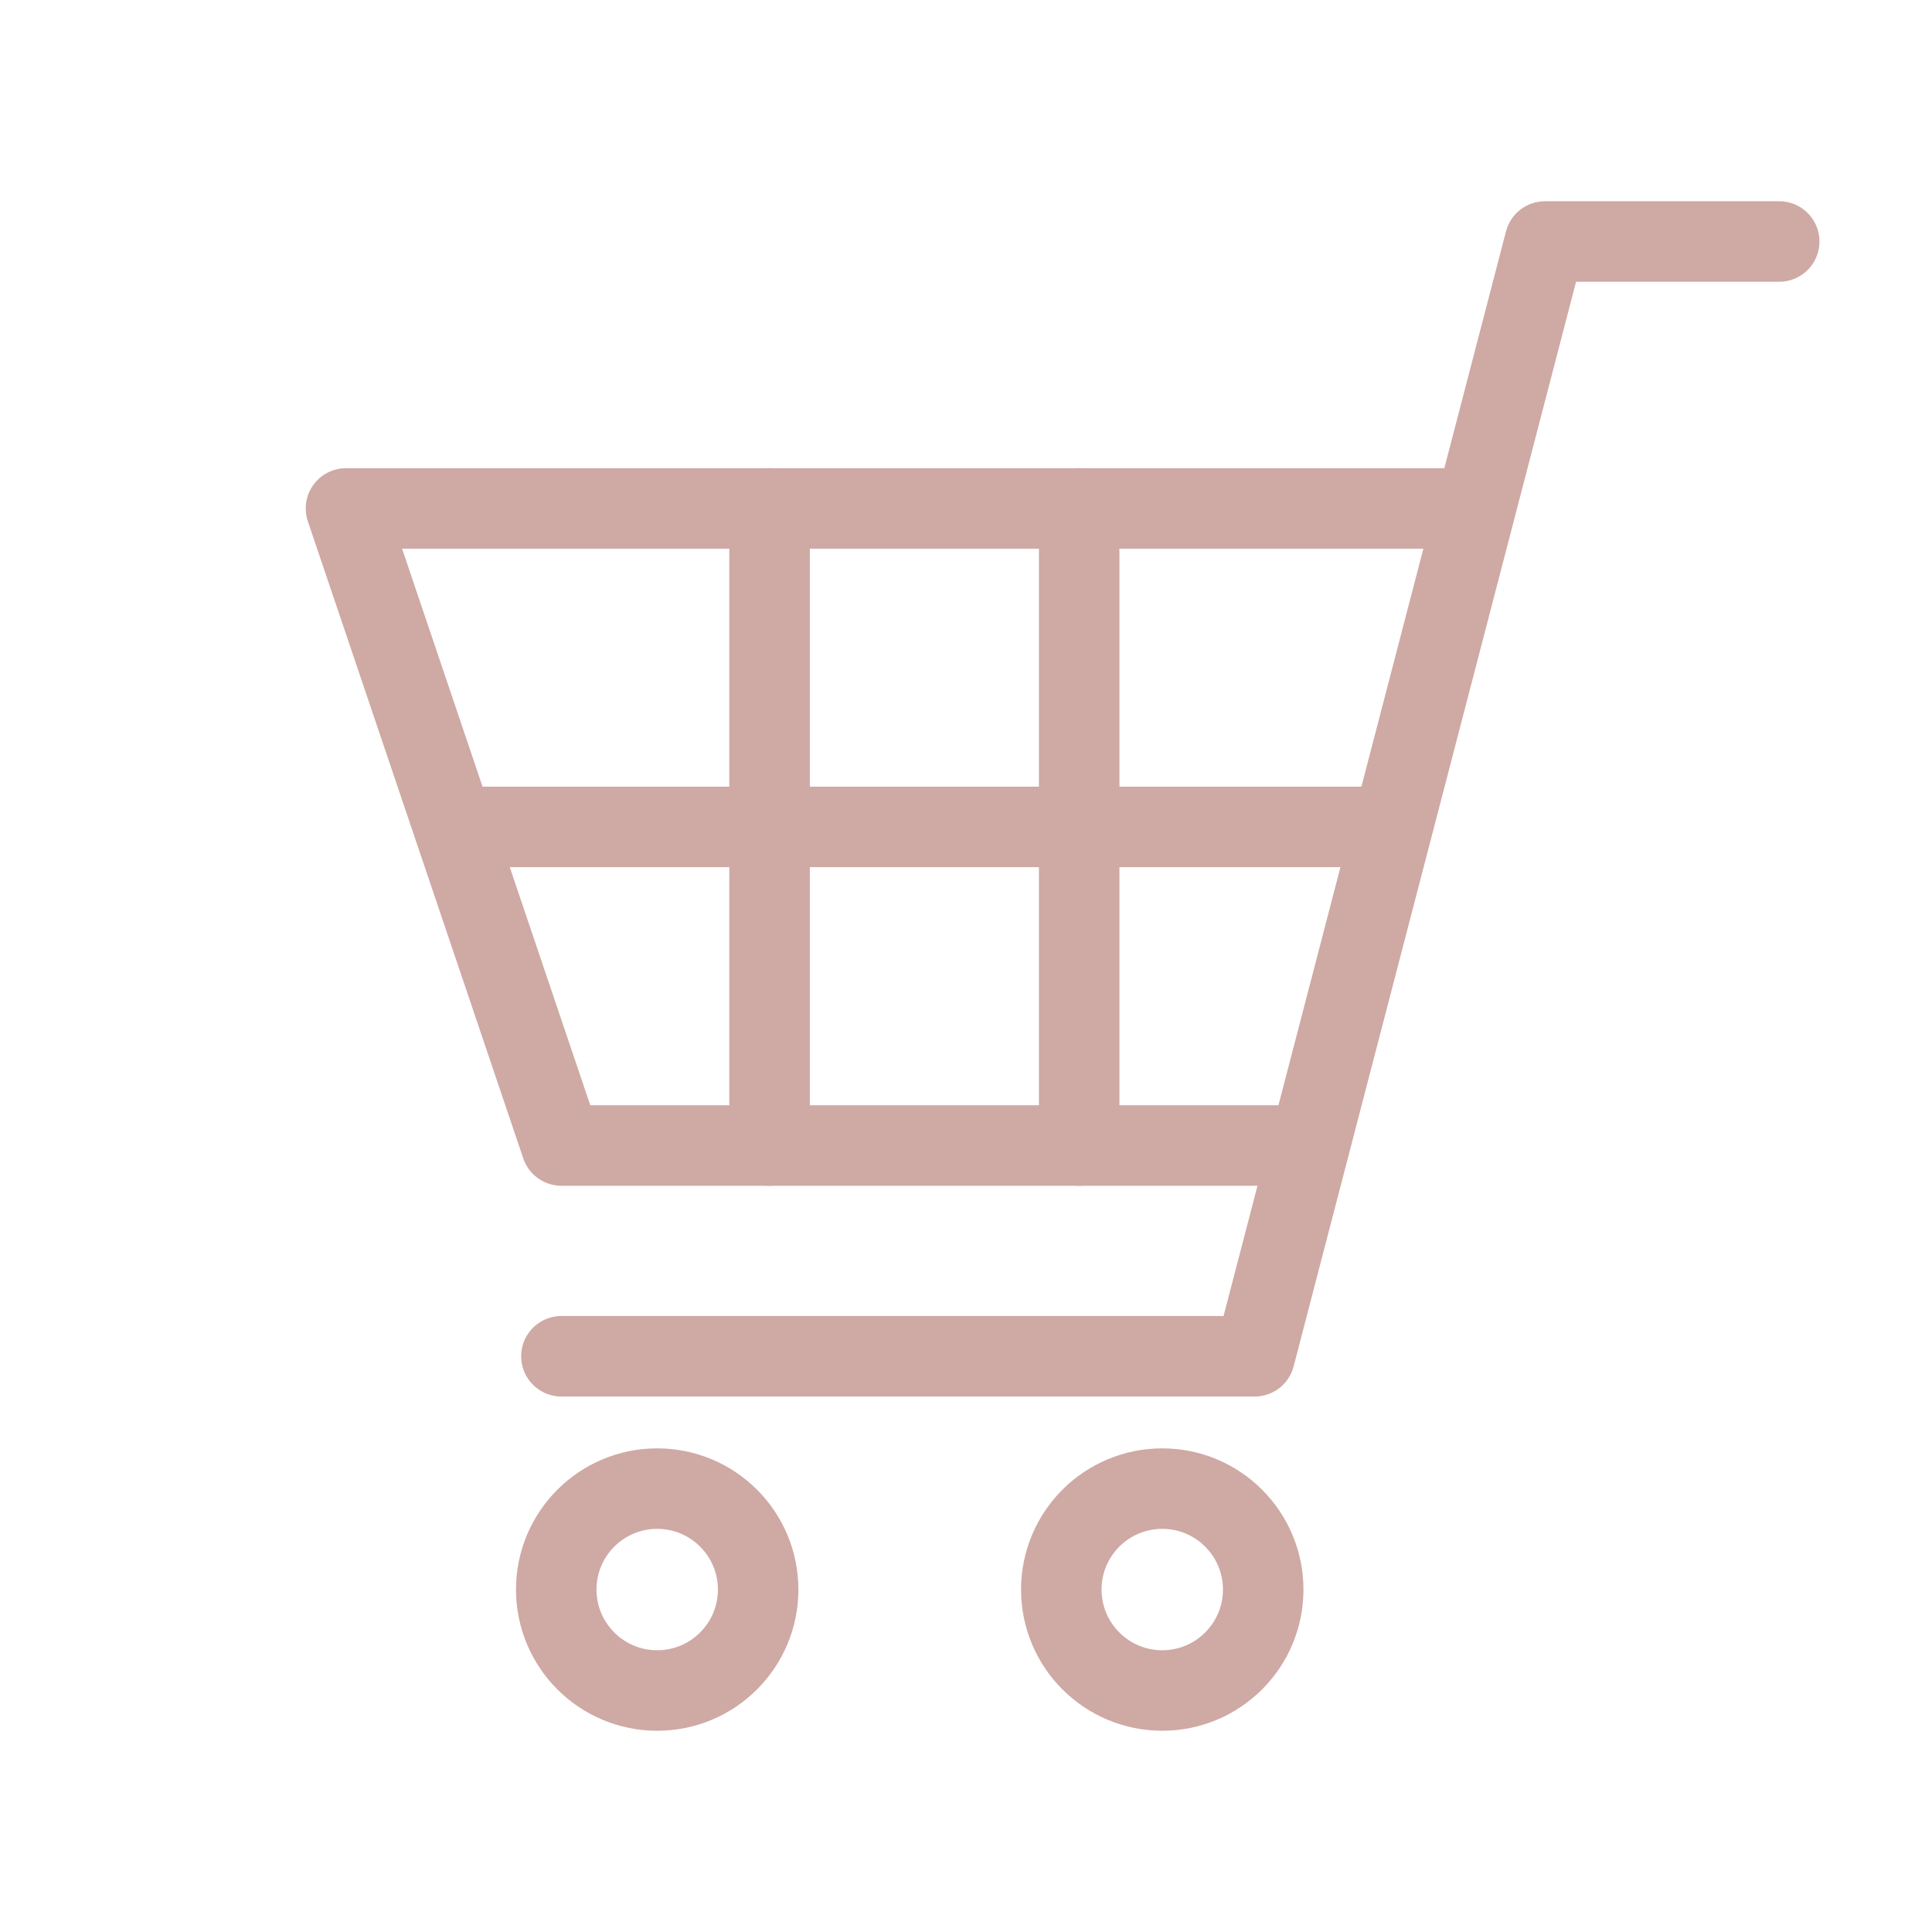
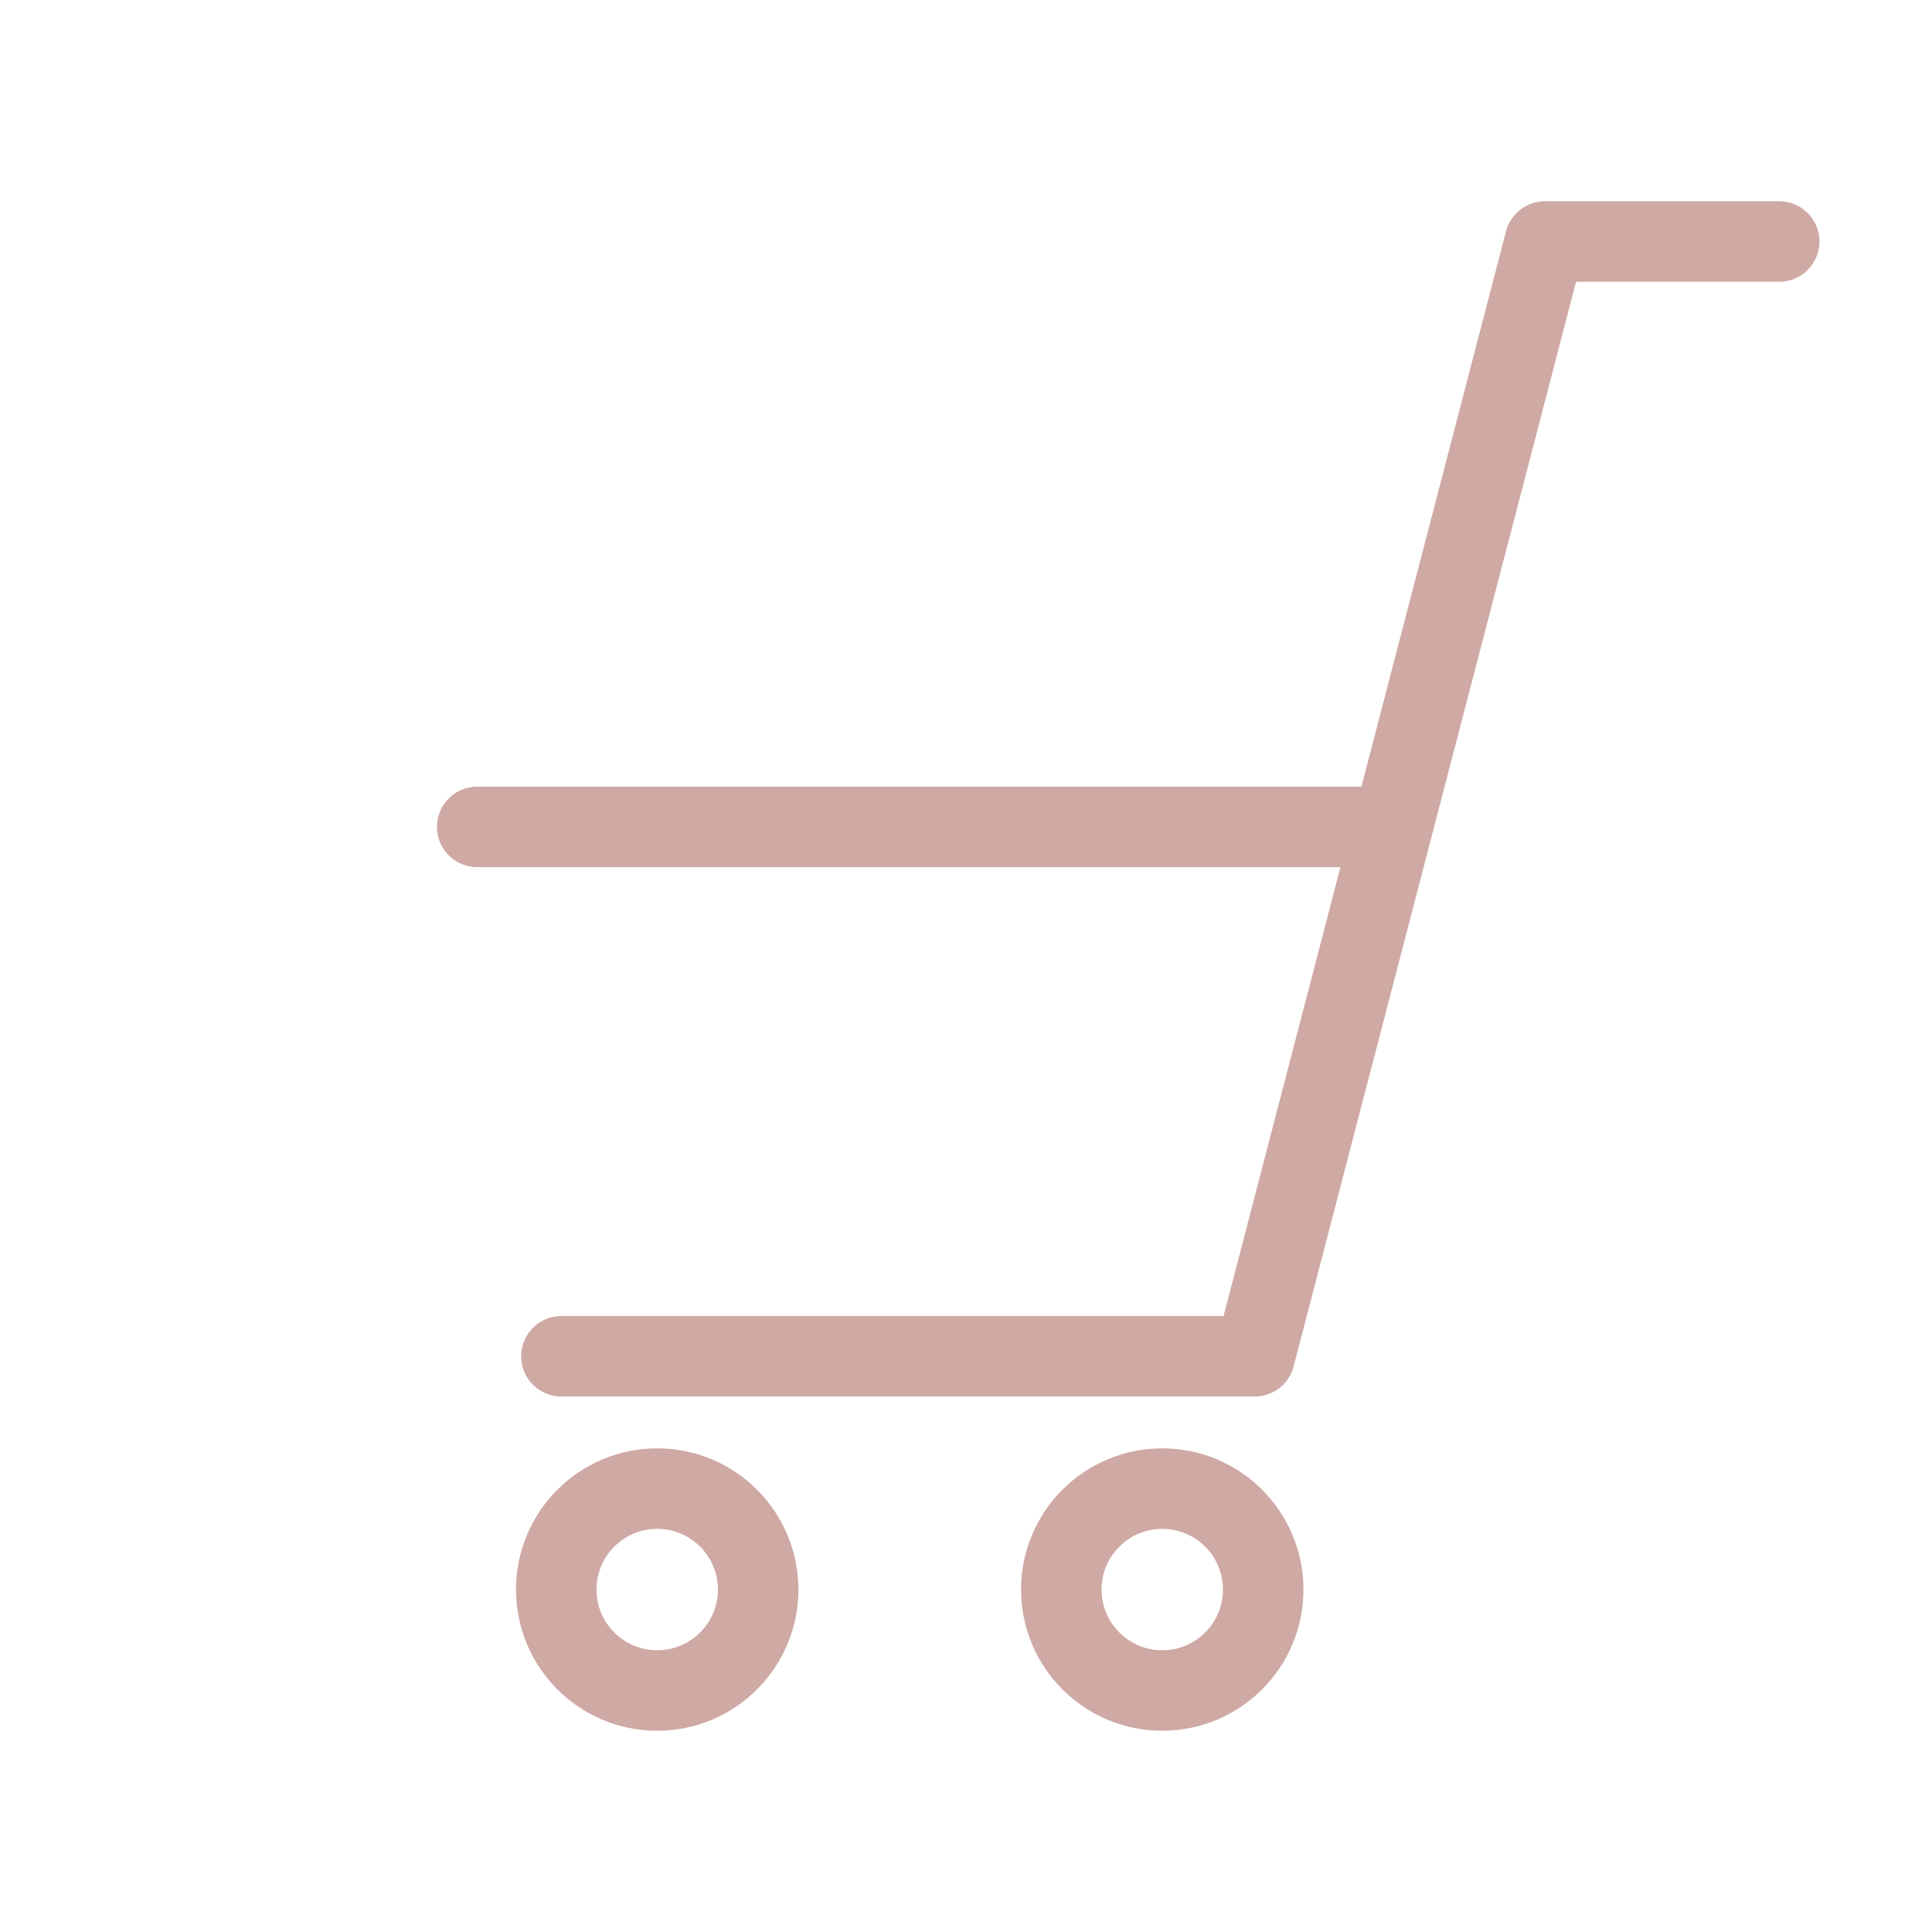
<svg xmlns="http://www.w3.org/2000/svg" id="_レイヤー_1" data-name="レイヤー 1" viewBox="0 0 120 120">
-   <rect width="120" height="120" style="fill: none;" />
  <g>
    <polyline points="110.51 15 95.96 15 77.93 84.24 34.87 84.24" style="fill: none; stroke: #cfa9a4; stroke-linecap: round; stroke-linejoin: round; stroke-width: 5px;" />
-     <polyline points="90.15 31.58 21.49 31.58 34.87 71.15 79.96 71.15" style="fill: none; stroke: #cfa9a4; stroke-linecap: round; stroke-linejoin: round; stroke-width: 5px;" />
    <line x1="29.64" y1="51.36" x2="85.2" y2="51.36" style="fill: none; stroke: #cfa9a4; stroke-linecap: round; stroke-linejoin: round; stroke-width: 5px;" />
    <g>
-       <line x1="47.8" y1="31.58" x2="47.8" y2="71.15" style="fill: none; stroke: #cfa9a4; stroke-linecap: round; stroke-linejoin: round; stroke-width: 5px;" />
-       <line x1="67.03" y1="31.58" x2="67.03" y2="71.15" style="fill: none; stroke: #cfa9a4; stroke-linecap: round; stroke-linejoin: round; stroke-width: 5px;" />
-     </g>
+       </g>
    <circle cx="40.82" cy="98.73" r="6.27" style="fill: none; stroke: #cfa9a4; stroke-linecap: round; stroke-linejoin: round; stroke-width: 5px;" />
    <circle cx="72.19" cy="98.73" r="6.27" style="fill: none; stroke: #cfa9a4; stroke-linecap: round; stroke-linejoin: round; stroke-width: 5px;" />
  </g>
</svg>